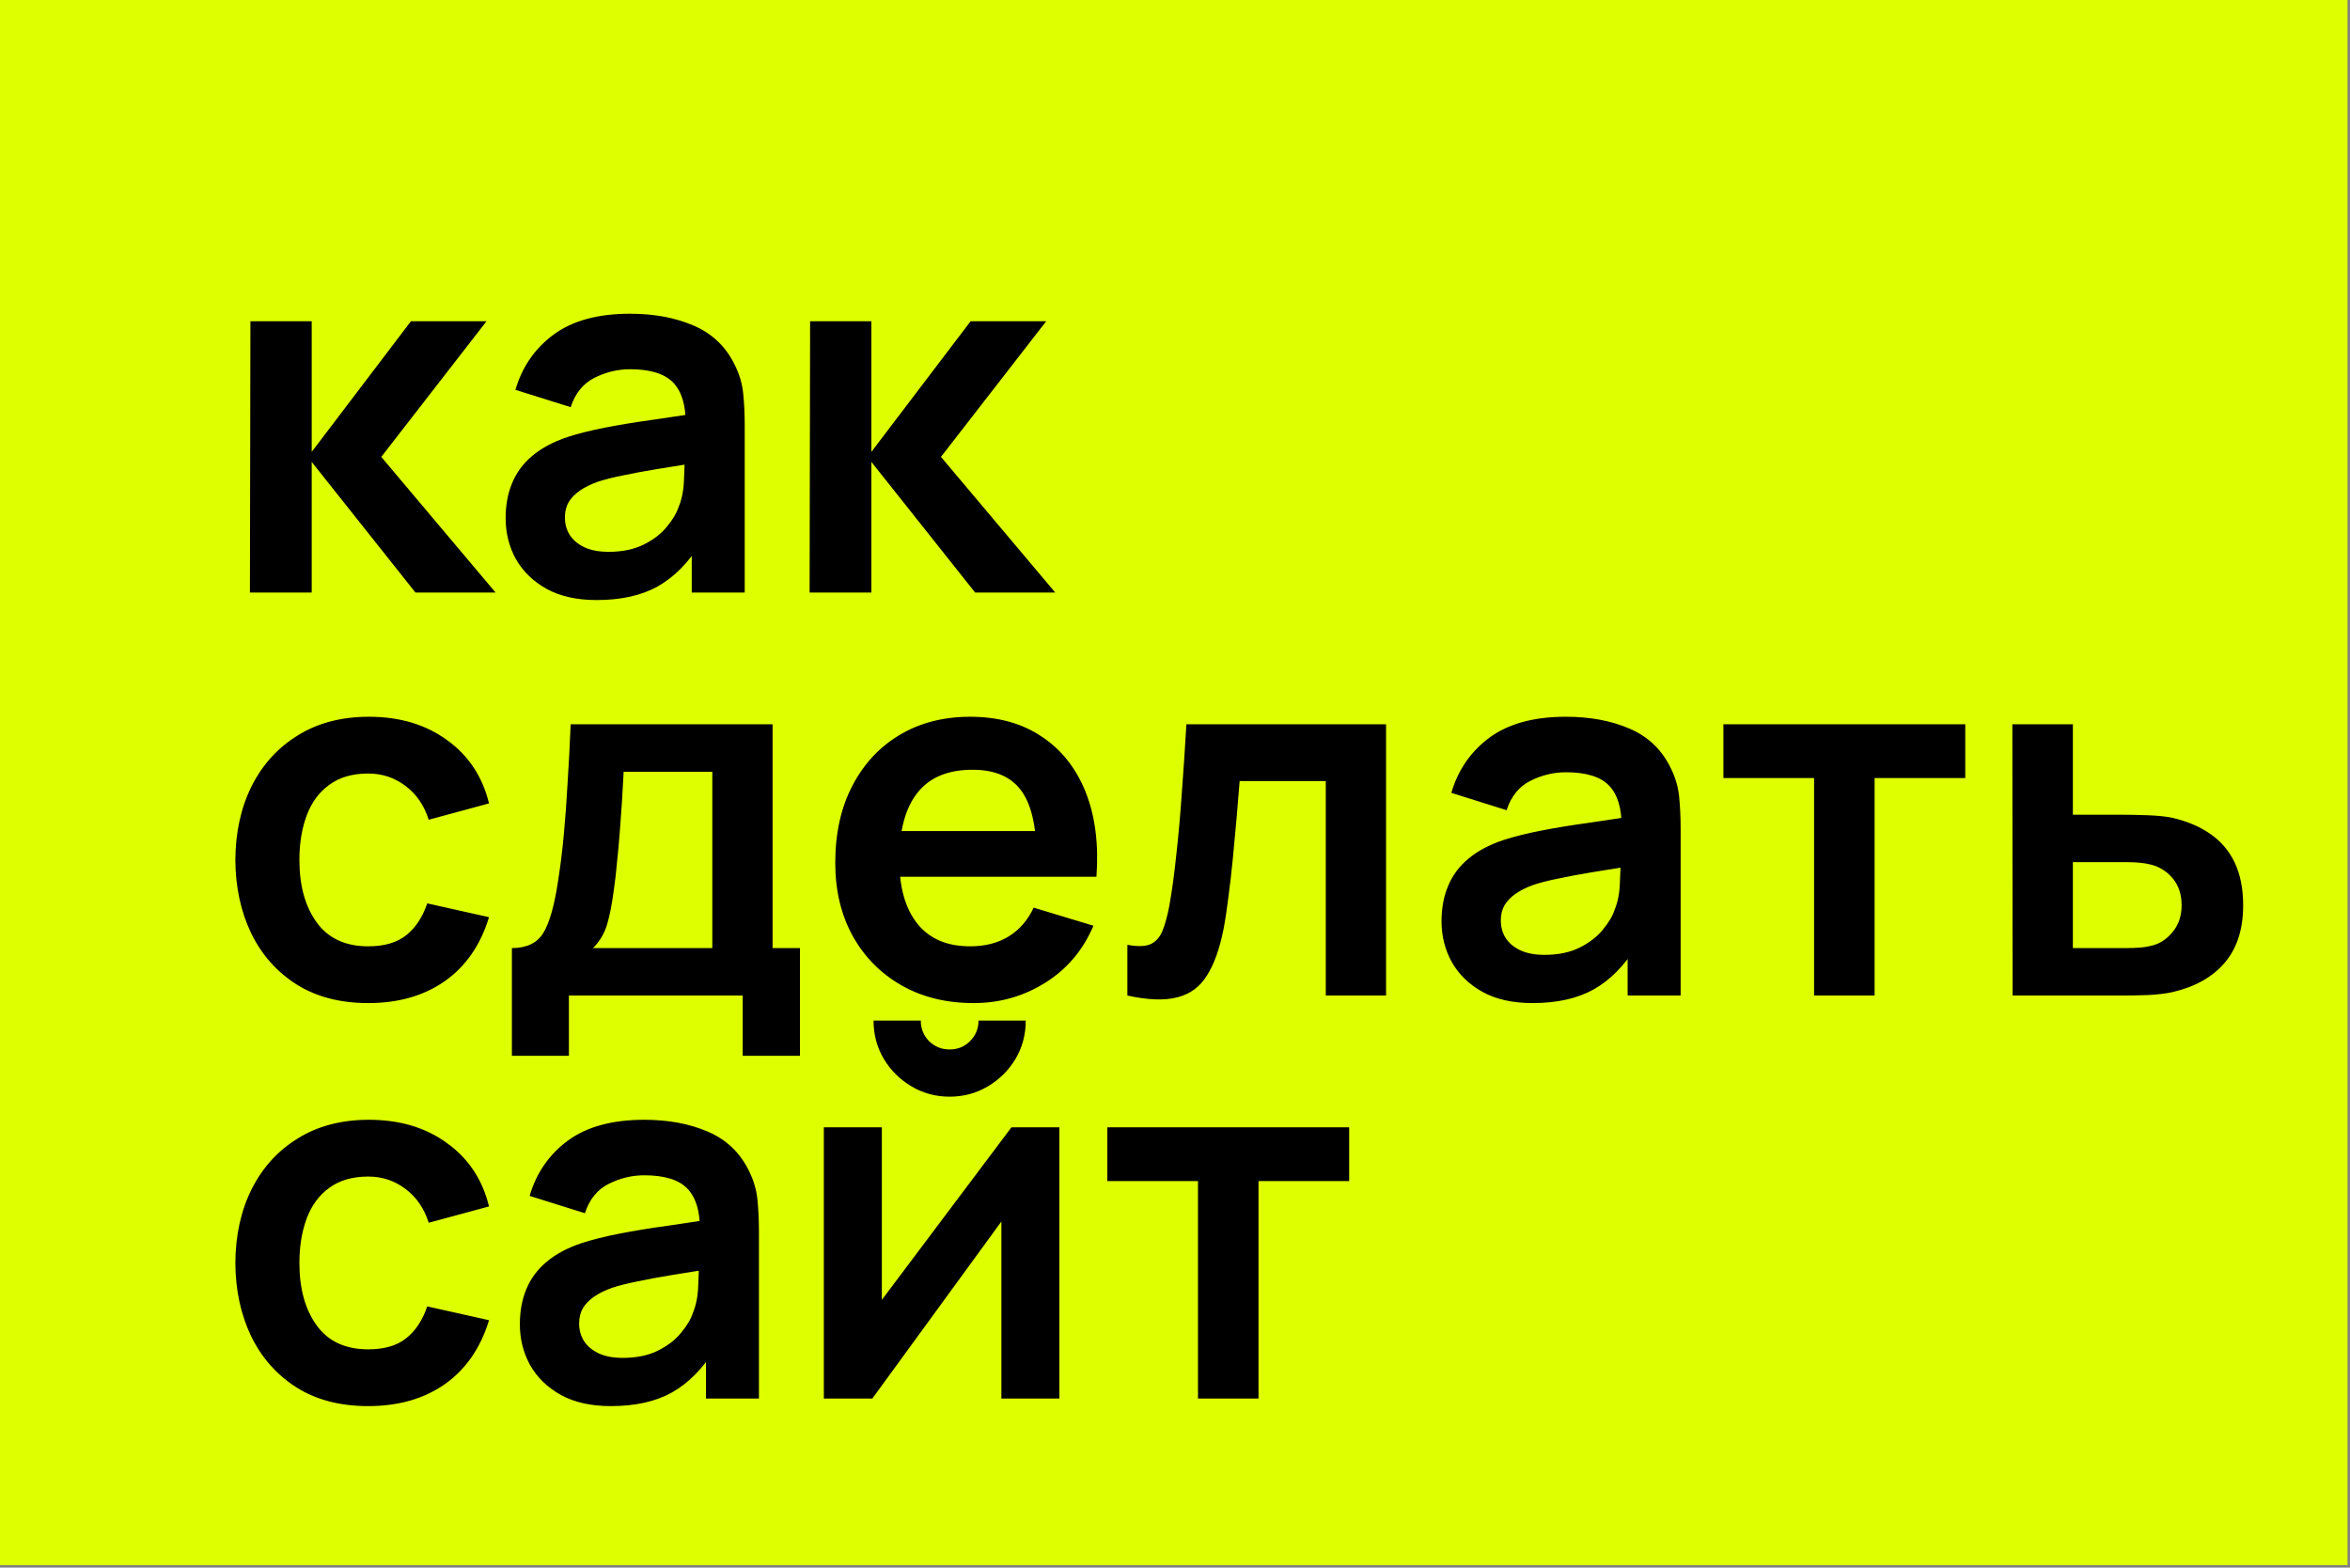
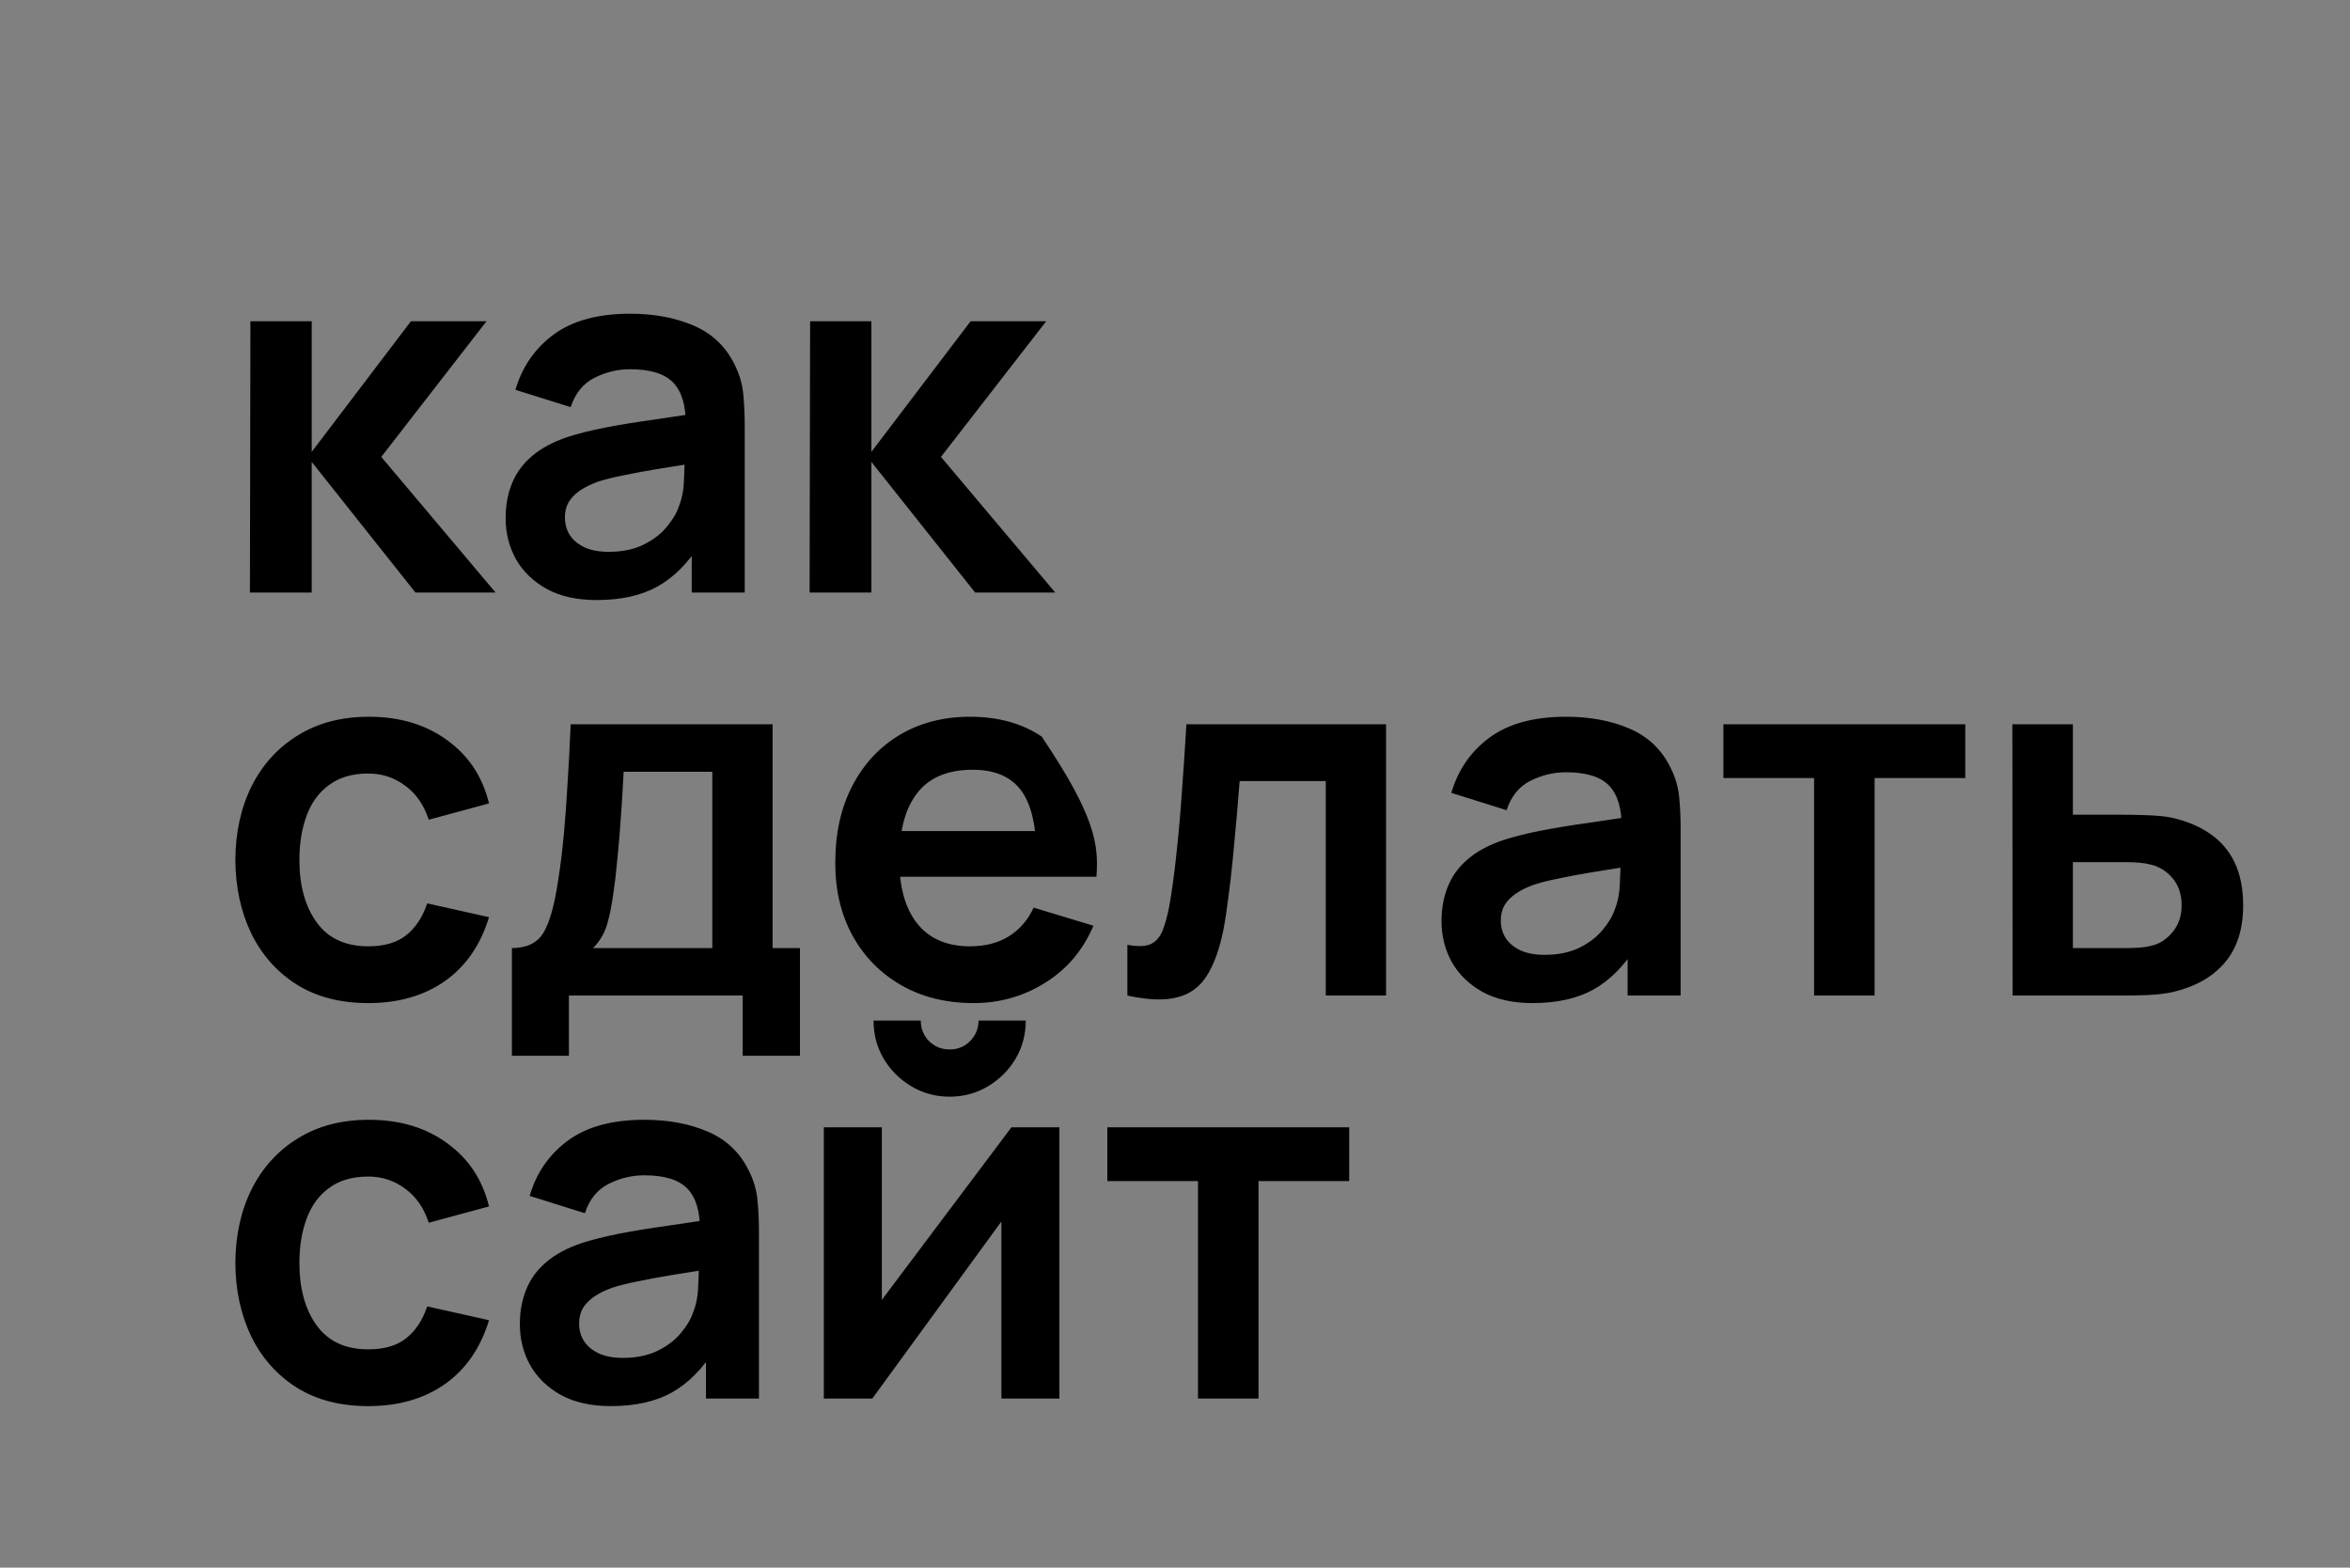
<svg xmlns="http://www.w3.org/2000/svg" width="898" height="599" viewBox="0 0 898 599" fill="none">
  <rect x="0" y="0" width="898" height="599" fill="#808080" stroke="none" />
-   <rect width="897.061" height="598.041" fill="#DEFF00" />
-   <path d="M95.504 226.404L95.695 122.758H119.112V172.662L157.02 122.758H185.907L145.696 174.581L189.362 226.404H158.747L119.112 176.5V226.404H95.504ZM227.958 229.284C220.472 229.284 214.138 227.876 208.956 225.061C203.773 222.182 199.839 218.375 197.152 213.641C194.528 208.906 193.217 203.692 193.217 197.998C193.217 193.007 194.049 188.529 195.712 184.562C197.376 180.531 199.935 177.076 203.39 174.197C206.844 171.254 211.323 168.855 216.825 166.999C220.984 165.656 225.846 164.44 231.413 163.353C237.043 162.265 243.121 161.273 249.647 160.378C256.237 159.418 263.115 158.394 270.28 157.307L262.027 162.009C262.091 154.843 260.491 149.565 257.228 146.174C253.965 142.783 248.463 141.088 240.722 141.088C236.051 141.088 231.541 142.175 227.19 144.351C222.839 146.526 219.8 150.269 218.073 155.579L196.96 148.957C199.519 140.192 204.381 133.154 211.547 127.844C218.777 122.534 228.502 119.878 240.722 119.878C249.935 119.878 258.028 121.382 265.002 124.389C272.04 127.396 277.254 132.323 280.645 139.168C282.5 142.815 283.62 146.558 284.004 150.397C284.388 154.172 284.58 158.298 284.58 162.777V226.404H264.33V203.948L267.689 207.594C263.019 215.08 257.548 220.582 251.278 224.101C245.072 227.556 237.299 229.284 227.958 229.284ZM232.564 210.857C237.811 210.857 242.289 209.93 246 208.074C249.711 206.219 252.654 203.948 254.829 201.261C257.068 198.573 258.572 196.046 259.34 193.679C260.555 190.736 261.227 187.377 261.355 183.602C261.547 179.763 261.643 176.66 261.643 174.293L268.745 176.404C261.771 177.492 255.789 178.452 250.798 179.284C245.808 180.115 241.521 180.915 237.939 181.683C234.356 182.387 231.189 183.186 228.438 184.082C225.75 185.042 223.479 186.161 221.624 187.441C219.768 188.721 218.329 190.192 217.305 191.856C216.345 193.519 215.866 195.47 215.866 197.71C215.866 200.269 216.505 202.54 217.785 204.523C219.065 206.443 220.92 207.978 223.351 209.13C225.846 210.282 228.917 210.857 232.564 210.857ZM309.373 226.404L309.565 122.758H332.981V172.662L370.889 122.758H399.776L359.565 174.581L403.231 226.404H372.617L332.981 176.5V226.404H309.373ZM140.705 383.284C130.021 383.284 120.903 380.916 113.354 376.182C105.804 371.383 100.014 364.857 95.983 356.604C92.017 348.351 90.001 339.01 89.937 328.581C90.001 317.96 92.081 308.555 96.175 300.366C100.334 292.113 106.22 285.651 113.834 280.98C121.447 276.246 130.5 273.878 140.993 273.878C152.765 273.878 162.714 276.854 170.839 282.804C179.029 288.69 184.371 296.751 186.866 306.988L163.834 313.226C162.042 307.66 159.067 303.341 154.909 300.27C150.75 297.135 146.015 295.568 140.705 295.568C134.691 295.568 129.733 297.007 125.83 299.886C121.927 302.701 119.048 306.604 117.193 311.594C115.337 316.585 114.41 322.247 114.41 328.581C114.41 338.434 116.617 346.399 121.031 352.477C125.446 358.555 132.004 361.594 140.705 361.594C146.847 361.594 151.678 360.187 155.196 357.372C158.779 354.557 161.466 350.494 163.258 345.184L186.866 350.462C183.667 361.019 178.069 369.144 170.072 374.838C162.074 380.468 152.285 383.284 140.705 383.284ZM195.609 403.437V362.266C201.239 362.266 205.238 360.347 207.605 356.508C209.972 352.669 211.859 346.015 213.267 336.546C214.163 330.916 214.898 324.966 215.474 318.696C216.05 312.426 216.53 305.804 216.914 298.831C217.362 291.857 217.746 284.499 218.065 276.758H295.225V362.266H305.685V403.437H283.804V380.404H217.394V403.437H195.609ZM226.607 362.266H272.192V294.896H238.315C238.123 298.735 237.899 302.669 237.643 306.7C237.387 310.667 237.099 314.633 236.779 318.6C236.46 322.567 236.108 326.374 235.724 330.021C235.404 333.603 235.02 336.93 234.572 340.001C233.868 345.376 233.005 349.79 231.981 353.245C230.957 356.7 229.166 359.707 226.607 362.266ZM372.056 383.284C361.563 383.284 352.35 381.012 344.417 376.47C336.483 371.927 330.277 365.625 325.799 357.564C321.384 349.502 319.177 340.225 319.177 329.733C319.177 318.408 321.352 308.587 325.703 300.27C330.053 291.889 336.099 285.395 343.841 280.788C351.582 276.182 360.539 273.878 370.712 273.878C381.461 273.878 390.578 276.406 398.063 281.46C405.613 286.45 411.211 293.52 414.858 302.669C418.505 311.818 419.881 322.599 418.985 335.011H396.048V326.566C395.984 315.305 394.001 307.084 390.098 301.902C386.195 296.719 380.053 294.128 371.672 294.128C362.203 294.128 355.165 297.071 350.559 302.957C345.952 308.779 343.649 317.321 343.649 328.581C343.649 339.074 345.952 347.199 350.559 352.957C355.165 358.715 361.883 361.594 370.712 361.594C376.406 361.594 381.301 360.347 385.396 357.852C389.554 355.292 392.753 351.614 394.992 346.815L417.833 353.725C413.866 363.066 407.724 370.328 399.407 375.51C391.154 380.692 382.037 383.284 372.056 383.284ZM336.355 335.011V317.545H407.66V335.011H336.355ZM430.801 380.404V361.019C434.576 361.722 437.487 361.658 439.534 360.827C441.582 359.931 443.117 358.268 444.141 355.836C445.164 353.405 446.06 350.174 446.828 346.143C447.852 340.449 448.747 333.891 449.515 326.47C450.347 319.048 451.051 311.115 451.626 302.669C452.266 294.224 452.842 285.587 453.354 276.758H529.649V380.404H506.617V298.447H473.699C473.379 302.605 472.996 307.276 472.548 312.458C472.1 317.577 471.62 322.759 471.108 328.005C470.596 333.252 470.021 338.242 469.381 342.976C468.805 347.647 468.197 351.646 467.557 354.973C466.086 362.458 463.974 368.376 461.223 372.727C458.536 377.078 454.761 379.861 449.899 381.076C445.036 382.356 438.671 382.132 430.801 380.404ZM585.594 383.284C578.108 383.284 571.774 381.876 566.592 379.061C561.409 376.182 557.475 372.375 554.787 367.641C552.164 362.906 550.853 357.692 550.853 351.998C550.853 347.007 551.684 342.529 553.348 338.562C555.011 334.531 557.571 331.076 561.025 328.197C564.48 325.254 568.959 322.855 574.461 320.999C578.62 319.656 583.482 318.44 589.048 317.353C594.679 316.265 600.757 315.273 607.283 314.378C613.873 313.418 620.75 312.394 627.916 311.307L619.663 316.009C619.727 308.843 618.127 303.565 614.864 300.174C611.601 296.783 606.099 295.088 598.358 295.088C593.687 295.088 589.176 296.175 584.826 298.351C580.475 300.526 577.436 304.269 575.709 309.579L554.595 302.957C557.155 294.192 562.017 287.154 569.183 281.844C576.413 276.534 586.137 273.878 598.358 273.878C607.571 273.878 615.664 275.382 622.638 278.389C629.676 281.396 634.89 286.323 638.281 293.168C640.136 296.815 641.256 300.558 641.64 304.397C642.024 308.172 642.216 312.298 642.216 316.777V380.404H621.966V357.948L625.325 361.594C620.654 369.08 615.184 374.582 608.914 378.101C602.708 381.556 594.935 383.284 585.594 383.284ZM590.2 364.857C595.446 364.857 599.925 363.93 603.636 362.074C607.347 360.219 610.29 357.948 612.465 355.261C614.704 352.573 616.208 350.046 616.976 347.679C618.191 344.736 618.863 341.377 618.991 337.602C619.183 333.763 619.279 330.66 619.279 328.293L626.381 330.404C619.407 331.492 613.425 332.452 608.434 333.284C603.444 334.115 599.157 334.915 595.574 335.683C591.992 336.387 588.825 337.186 586.073 338.082C583.386 339.042 581.115 340.161 579.26 341.441C577.404 342.721 575.965 344.192 574.941 345.856C573.981 347.519 573.501 349.47 573.501 351.71C573.501 354.269 574.141 356.54 575.421 358.523C576.7 360.443 578.556 361.978 580.987 363.13C583.482 364.282 586.553 364.857 590.2 364.857ZM693.208 380.404V297.295H658.563V276.758H750.982V297.295H716.337V380.404H693.208ZM769.072 380.404L768.976 276.758H792.105V311.307H810.723C813.602 311.307 816.833 311.371 820.416 311.498C824.062 311.626 827.102 311.914 829.533 312.362C835.355 313.642 840.313 315.689 844.408 318.504C848.567 321.319 851.734 324.998 853.909 329.541C856.084 334.083 857.172 339.554 857.172 345.951C857.172 355.101 854.805 362.426 850.07 367.928C845.4 373.367 838.81 377.078 830.3 379.061C827.741 379.637 824.606 380.021 820.896 380.213C817.249 380.341 813.954 380.404 811.011 380.404H769.072ZM792.105 362.266H813.026C814.434 362.266 816.001 362.202 817.729 362.074C819.456 361.946 821.119 361.658 822.719 361.211C825.598 360.443 828.125 358.715 830.3 356.028C832.54 353.277 833.659 349.918 833.659 345.951C833.659 341.793 832.54 338.37 830.3 335.683C828.061 332.996 825.31 331.236 822.047 330.404C820.576 330.021 819.04 329.765 817.441 329.637C815.841 329.509 814.37 329.445 813.026 329.445H792.105V362.266ZM140.705 537.284C130.021 537.284 120.903 534.916 113.354 530.182C105.804 525.383 100.014 518.857 95.983 510.604C92.017 502.351 90.001 493.01 89.937 482.581C90.001 471.96 92.081 462.555 96.175 454.366C100.334 446.113 106.22 439.651 113.834 434.98C121.447 430.246 130.5 427.878 140.993 427.878C152.765 427.878 162.714 430.854 170.839 436.804C179.029 442.69 184.371 450.751 186.866 460.988L163.834 467.226C162.042 461.66 159.067 457.341 154.909 454.27C150.75 451.135 146.015 449.568 140.705 449.568C134.691 449.568 129.733 451.007 125.83 453.886C121.927 456.701 119.048 460.604 117.193 465.594C115.337 470.585 114.41 476.247 114.41 482.581C114.41 492.434 116.617 500.399 121.031 506.477C125.446 512.555 132.004 515.594 140.705 515.594C146.847 515.594 151.678 514.187 155.196 511.372C158.779 508.557 161.466 504.494 163.258 499.184L186.866 504.462C183.667 515.019 178.069 523.144 170.072 528.838C162.074 534.468 152.285 537.284 140.705 537.284ZM233.394 537.284C225.908 537.284 219.574 535.876 214.392 533.061C209.209 530.182 205.275 526.375 202.587 521.641C199.964 516.906 198.653 511.692 198.653 505.998C198.653 501.007 199.484 496.529 201.148 492.562C202.811 488.531 205.37 485.076 208.825 482.197C212.28 479.254 216.759 476.855 222.261 474.999C226.42 473.656 231.282 472.44 236.848 471.353C242.479 470.265 248.557 469.273 255.083 468.378C261.673 467.418 268.55 466.394 275.716 465.307L267.463 470.009C267.527 462.843 265.927 457.565 262.664 454.174C259.401 450.783 253.899 449.088 246.157 449.088C241.487 449.088 236.976 450.175 232.626 452.351C228.275 454.526 225.236 458.269 223.509 463.579L202.395 456.957C204.955 448.192 209.817 441.154 216.983 435.844C224.212 430.534 233.937 427.878 246.157 427.878C255.371 427.878 263.464 429.382 270.438 432.389C277.475 435.396 282.69 440.323 286.081 447.168C287.936 450.815 289.056 454.558 289.44 458.397C289.824 462.172 290.015 466.298 290.015 470.777V534.404H269.766V511.948L273.125 515.594C268.454 523.08 262.984 528.582 256.714 532.101C250.508 535.556 242.735 537.284 233.394 537.284ZM238 518.857C243.246 518.857 247.725 517.93 251.436 516.074C255.147 514.219 258.09 511.948 260.265 509.261C262.504 506.573 264.008 504.046 264.776 501.679C265.991 498.736 266.663 495.377 266.791 491.602C266.983 487.763 267.079 484.66 267.079 482.293L274.181 484.404C267.207 485.492 261.225 486.452 256.234 487.284C251.244 488.115 246.957 488.915 243.374 489.683C239.791 490.387 236.624 491.186 233.873 492.082C231.186 493.042 228.915 494.161 227.06 495.441C225.204 496.721 223.765 498.192 222.741 499.856C221.781 501.519 221.301 503.47 221.301 505.71C221.301 508.269 221.941 510.54 223.221 512.523C224.5 514.443 226.356 515.978 228.787 517.13C231.282 518.282 234.353 518.857 238 518.857ZM362.889 419.049C357.579 419.049 352.716 417.738 348.302 415.115C343.887 412.491 340.368 409.004 337.745 404.654C335.122 400.239 333.81 395.345 333.81 389.971H351.853C351.853 393.042 352.908 395.665 355.02 397.84C357.195 399.951 359.818 401.007 362.889 401.007C365.96 401.007 368.551 399.951 370.663 397.84C372.838 395.665 373.926 393.042 373.926 389.971H391.968C391.968 395.345 390.656 400.239 388.033 404.654C385.41 409.004 381.891 412.491 377.477 415.115C373.062 417.738 368.199 419.049 362.889 419.049ZM404.828 430.758V534.404H382.659V466.746L333.331 534.404H314.809V430.758H336.977V496.689L386.498 430.758H404.828ZM457.783 534.404V451.295H423.138V430.758H515.557V451.295H480.912V534.404H457.783Z" fill="black" />
+   <path d="M95.504 226.404L95.695 122.758H119.112V172.662L157.02 122.758H185.907L145.696 174.581L189.362 226.404H158.747L119.112 176.5V226.404H95.504ZM227.958 229.284C220.472 229.284 214.138 227.876 208.956 225.061C203.773 222.182 199.839 218.375 197.152 213.641C194.528 208.906 193.217 203.692 193.217 197.998C193.217 193.007 194.049 188.529 195.712 184.562C197.376 180.531 199.935 177.076 203.39 174.197C206.844 171.254 211.323 168.855 216.825 166.999C220.984 165.656 225.846 164.44 231.413 163.353C237.043 162.265 243.121 161.273 249.647 160.378C256.237 159.418 263.115 158.394 270.28 157.307L262.027 162.009C262.091 154.843 260.491 149.565 257.228 146.174C253.965 142.783 248.463 141.088 240.722 141.088C236.051 141.088 231.541 142.175 227.19 144.351C222.839 146.526 219.8 150.269 218.073 155.579L196.96 148.957C199.519 140.192 204.381 133.154 211.547 127.844C218.777 122.534 228.502 119.878 240.722 119.878C249.935 119.878 258.028 121.382 265.002 124.389C272.04 127.396 277.254 132.323 280.645 139.168C282.5 142.815 283.62 146.558 284.004 150.397C284.388 154.172 284.58 158.298 284.58 162.777V226.404H264.33V203.948L267.689 207.594C263.019 215.08 257.548 220.582 251.278 224.101C245.072 227.556 237.299 229.284 227.958 229.284ZM232.564 210.857C237.811 210.857 242.289 209.93 246 208.074C249.711 206.219 252.654 203.948 254.829 201.261C257.068 198.573 258.572 196.046 259.34 193.679C260.555 190.736 261.227 187.377 261.355 183.602C261.547 179.763 261.643 176.66 261.643 174.293L268.745 176.404C261.771 177.492 255.789 178.452 250.798 179.284C245.808 180.115 241.521 180.915 237.939 181.683C234.356 182.387 231.189 183.186 228.438 184.082C225.75 185.042 223.479 186.161 221.624 187.441C219.768 188.721 218.329 190.192 217.305 191.856C216.345 193.519 215.866 195.47 215.866 197.71C215.866 200.269 216.505 202.54 217.785 204.523C219.065 206.443 220.92 207.978 223.351 209.13C225.846 210.282 228.917 210.857 232.564 210.857ZM309.373 226.404L309.565 122.758H332.981V172.662L370.889 122.758H399.776L359.565 174.581L403.231 226.404H372.617L332.981 176.5V226.404H309.373ZM140.705 383.284C130.021 383.284 120.903 380.916 113.354 376.182C105.804 371.383 100.014 364.857 95.983 356.604C92.017 348.351 90.001 339.01 89.937 328.581C90.001 317.96 92.081 308.555 96.175 300.366C100.334 292.113 106.22 285.651 113.834 280.98C121.447 276.246 130.5 273.878 140.993 273.878C152.765 273.878 162.714 276.854 170.839 282.804C179.029 288.69 184.371 296.751 186.866 306.988L163.834 313.226C162.042 307.66 159.067 303.341 154.909 300.27C150.75 297.135 146.015 295.568 140.705 295.568C134.691 295.568 129.733 297.007 125.83 299.886C121.927 302.701 119.048 306.604 117.193 311.594C115.337 316.585 114.41 322.247 114.41 328.581C114.41 338.434 116.617 346.399 121.031 352.477C125.446 358.555 132.004 361.594 140.705 361.594C146.847 361.594 151.678 360.187 155.196 357.372C158.779 354.557 161.466 350.494 163.258 345.184L186.866 350.462C183.667 361.019 178.069 369.144 170.072 374.838C162.074 380.468 152.285 383.284 140.705 383.284ZM195.609 403.437V362.266C201.239 362.266 205.238 360.347 207.605 356.508C209.972 352.669 211.859 346.015 213.267 336.546C214.163 330.916 214.898 324.966 215.474 318.696C216.05 312.426 216.53 305.804 216.914 298.831C217.362 291.857 217.746 284.499 218.065 276.758H295.225V362.266H305.685V403.437H283.804V380.404H217.394V403.437H195.609ZM226.607 362.266H272.192V294.896H238.315C238.123 298.735 237.899 302.669 237.643 306.7C237.387 310.667 237.099 314.633 236.779 318.6C236.46 322.567 236.108 326.374 235.724 330.021C235.404 333.603 235.02 336.93 234.572 340.001C233.868 345.376 233.005 349.79 231.981 353.245C230.957 356.7 229.166 359.707 226.607 362.266ZM372.056 383.284C361.563 383.284 352.35 381.012 344.417 376.47C336.483 371.927 330.277 365.625 325.799 357.564C321.384 349.502 319.177 340.225 319.177 329.733C319.177 318.408 321.352 308.587 325.703 300.27C330.053 291.889 336.099 285.395 343.841 280.788C351.582 276.182 360.539 273.878 370.712 273.878C381.461 273.878 390.578 276.406 398.063 281.46C418.505 311.818 419.881 322.599 418.985 335.011H396.048V326.566C395.984 315.305 394.001 307.084 390.098 301.902C386.195 296.719 380.053 294.128 371.672 294.128C362.203 294.128 355.165 297.071 350.559 302.957C345.952 308.779 343.649 317.321 343.649 328.581C343.649 339.074 345.952 347.199 350.559 352.957C355.165 358.715 361.883 361.594 370.712 361.594C376.406 361.594 381.301 360.347 385.396 357.852C389.554 355.292 392.753 351.614 394.992 346.815L417.833 353.725C413.866 363.066 407.724 370.328 399.407 375.51C391.154 380.692 382.037 383.284 372.056 383.284ZM336.355 335.011V317.545H407.66V335.011H336.355ZM430.801 380.404V361.019C434.576 361.722 437.487 361.658 439.534 360.827C441.582 359.931 443.117 358.268 444.141 355.836C445.164 353.405 446.06 350.174 446.828 346.143C447.852 340.449 448.747 333.891 449.515 326.47C450.347 319.048 451.051 311.115 451.626 302.669C452.266 294.224 452.842 285.587 453.354 276.758H529.649V380.404H506.617V298.447H473.699C473.379 302.605 472.996 307.276 472.548 312.458C472.1 317.577 471.62 322.759 471.108 328.005C470.596 333.252 470.021 338.242 469.381 342.976C468.805 347.647 468.197 351.646 467.557 354.973C466.086 362.458 463.974 368.376 461.223 372.727C458.536 377.078 454.761 379.861 449.899 381.076C445.036 382.356 438.671 382.132 430.801 380.404ZM585.594 383.284C578.108 383.284 571.774 381.876 566.592 379.061C561.409 376.182 557.475 372.375 554.787 367.641C552.164 362.906 550.853 357.692 550.853 351.998C550.853 347.007 551.684 342.529 553.348 338.562C555.011 334.531 557.571 331.076 561.025 328.197C564.48 325.254 568.959 322.855 574.461 320.999C578.62 319.656 583.482 318.44 589.048 317.353C594.679 316.265 600.757 315.273 607.283 314.378C613.873 313.418 620.75 312.394 627.916 311.307L619.663 316.009C619.727 308.843 618.127 303.565 614.864 300.174C611.601 296.783 606.099 295.088 598.358 295.088C593.687 295.088 589.176 296.175 584.826 298.351C580.475 300.526 577.436 304.269 575.709 309.579L554.595 302.957C557.155 294.192 562.017 287.154 569.183 281.844C576.413 276.534 586.137 273.878 598.358 273.878C607.571 273.878 615.664 275.382 622.638 278.389C629.676 281.396 634.89 286.323 638.281 293.168C640.136 296.815 641.256 300.558 641.64 304.397C642.024 308.172 642.216 312.298 642.216 316.777V380.404H621.966V357.948L625.325 361.594C620.654 369.08 615.184 374.582 608.914 378.101C602.708 381.556 594.935 383.284 585.594 383.284ZM590.2 364.857C595.446 364.857 599.925 363.93 603.636 362.074C607.347 360.219 610.29 357.948 612.465 355.261C614.704 352.573 616.208 350.046 616.976 347.679C618.191 344.736 618.863 341.377 618.991 337.602C619.183 333.763 619.279 330.66 619.279 328.293L626.381 330.404C619.407 331.492 613.425 332.452 608.434 333.284C603.444 334.115 599.157 334.915 595.574 335.683C591.992 336.387 588.825 337.186 586.073 338.082C583.386 339.042 581.115 340.161 579.26 341.441C577.404 342.721 575.965 344.192 574.941 345.856C573.981 347.519 573.501 349.47 573.501 351.71C573.501 354.269 574.141 356.54 575.421 358.523C576.7 360.443 578.556 361.978 580.987 363.13C583.482 364.282 586.553 364.857 590.2 364.857ZM693.208 380.404V297.295H658.563V276.758H750.982V297.295H716.337V380.404H693.208ZM769.072 380.404L768.976 276.758H792.105V311.307H810.723C813.602 311.307 816.833 311.371 820.416 311.498C824.062 311.626 827.102 311.914 829.533 312.362C835.355 313.642 840.313 315.689 844.408 318.504C848.567 321.319 851.734 324.998 853.909 329.541C856.084 334.083 857.172 339.554 857.172 345.951C857.172 355.101 854.805 362.426 850.07 367.928C845.4 373.367 838.81 377.078 830.3 379.061C827.741 379.637 824.606 380.021 820.896 380.213C817.249 380.341 813.954 380.404 811.011 380.404H769.072ZM792.105 362.266H813.026C814.434 362.266 816.001 362.202 817.729 362.074C819.456 361.946 821.119 361.658 822.719 361.211C825.598 360.443 828.125 358.715 830.3 356.028C832.54 353.277 833.659 349.918 833.659 345.951C833.659 341.793 832.54 338.37 830.3 335.683C828.061 332.996 825.31 331.236 822.047 330.404C820.576 330.021 819.04 329.765 817.441 329.637C815.841 329.509 814.37 329.445 813.026 329.445H792.105V362.266ZM140.705 537.284C130.021 537.284 120.903 534.916 113.354 530.182C105.804 525.383 100.014 518.857 95.983 510.604C92.017 502.351 90.001 493.01 89.937 482.581C90.001 471.96 92.081 462.555 96.175 454.366C100.334 446.113 106.22 439.651 113.834 434.98C121.447 430.246 130.5 427.878 140.993 427.878C152.765 427.878 162.714 430.854 170.839 436.804C179.029 442.69 184.371 450.751 186.866 460.988L163.834 467.226C162.042 461.66 159.067 457.341 154.909 454.27C150.75 451.135 146.015 449.568 140.705 449.568C134.691 449.568 129.733 451.007 125.83 453.886C121.927 456.701 119.048 460.604 117.193 465.594C115.337 470.585 114.41 476.247 114.41 482.581C114.41 492.434 116.617 500.399 121.031 506.477C125.446 512.555 132.004 515.594 140.705 515.594C146.847 515.594 151.678 514.187 155.196 511.372C158.779 508.557 161.466 504.494 163.258 499.184L186.866 504.462C183.667 515.019 178.069 523.144 170.072 528.838C162.074 534.468 152.285 537.284 140.705 537.284ZM233.394 537.284C225.908 537.284 219.574 535.876 214.392 533.061C209.209 530.182 205.275 526.375 202.587 521.641C199.964 516.906 198.653 511.692 198.653 505.998C198.653 501.007 199.484 496.529 201.148 492.562C202.811 488.531 205.37 485.076 208.825 482.197C212.28 479.254 216.759 476.855 222.261 474.999C226.42 473.656 231.282 472.44 236.848 471.353C242.479 470.265 248.557 469.273 255.083 468.378C261.673 467.418 268.55 466.394 275.716 465.307L267.463 470.009C267.527 462.843 265.927 457.565 262.664 454.174C259.401 450.783 253.899 449.088 246.157 449.088C241.487 449.088 236.976 450.175 232.626 452.351C228.275 454.526 225.236 458.269 223.509 463.579L202.395 456.957C204.955 448.192 209.817 441.154 216.983 435.844C224.212 430.534 233.937 427.878 246.157 427.878C255.371 427.878 263.464 429.382 270.438 432.389C277.475 435.396 282.69 440.323 286.081 447.168C287.936 450.815 289.056 454.558 289.44 458.397C289.824 462.172 290.015 466.298 290.015 470.777V534.404H269.766V511.948L273.125 515.594C268.454 523.08 262.984 528.582 256.714 532.101C250.508 535.556 242.735 537.284 233.394 537.284ZM238 518.857C243.246 518.857 247.725 517.93 251.436 516.074C255.147 514.219 258.09 511.948 260.265 509.261C262.504 506.573 264.008 504.046 264.776 501.679C265.991 498.736 266.663 495.377 266.791 491.602C266.983 487.763 267.079 484.66 267.079 482.293L274.181 484.404C267.207 485.492 261.225 486.452 256.234 487.284C251.244 488.115 246.957 488.915 243.374 489.683C239.791 490.387 236.624 491.186 233.873 492.082C231.186 493.042 228.915 494.161 227.06 495.441C225.204 496.721 223.765 498.192 222.741 499.856C221.781 501.519 221.301 503.47 221.301 505.71C221.301 508.269 221.941 510.54 223.221 512.523C224.5 514.443 226.356 515.978 228.787 517.13C231.282 518.282 234.353 518.857 238 518.857ZM362.889 419.049C357.579 419.049 352.716 417.738 348.302 415.115C343.887 412.491 340.368 409.004 337.745 404.654C335.122 400.239 333.81 395.345 333.81 389.971H351.853C351.853 393.042 352.908 395.665 355.02 397.84C357.195 399.951 359.818 401.007 362.889 401.007C365.96 401.007 368.551 399.951 370.663 397.84C372.838 395.665 373.926 393.042 373.926 389.971H391.968C391.968 395.345 390.656 400.239 388.033 404.654C385.41 409.004 381.891 412.491 377.477 415.115C373.062 417.738 368.199 419.049 362.889 419.049ZM404.828 430.758V534.404H382.659V466.746L333.331 534.404H314.809V430.758H336.977V496.689L386.498 430.758H404.828ZM457.783 534.404V451.295H423.138V430.758H515.557V451.295H480.912V534.404H457.783Z" fill="black" />
</svg>